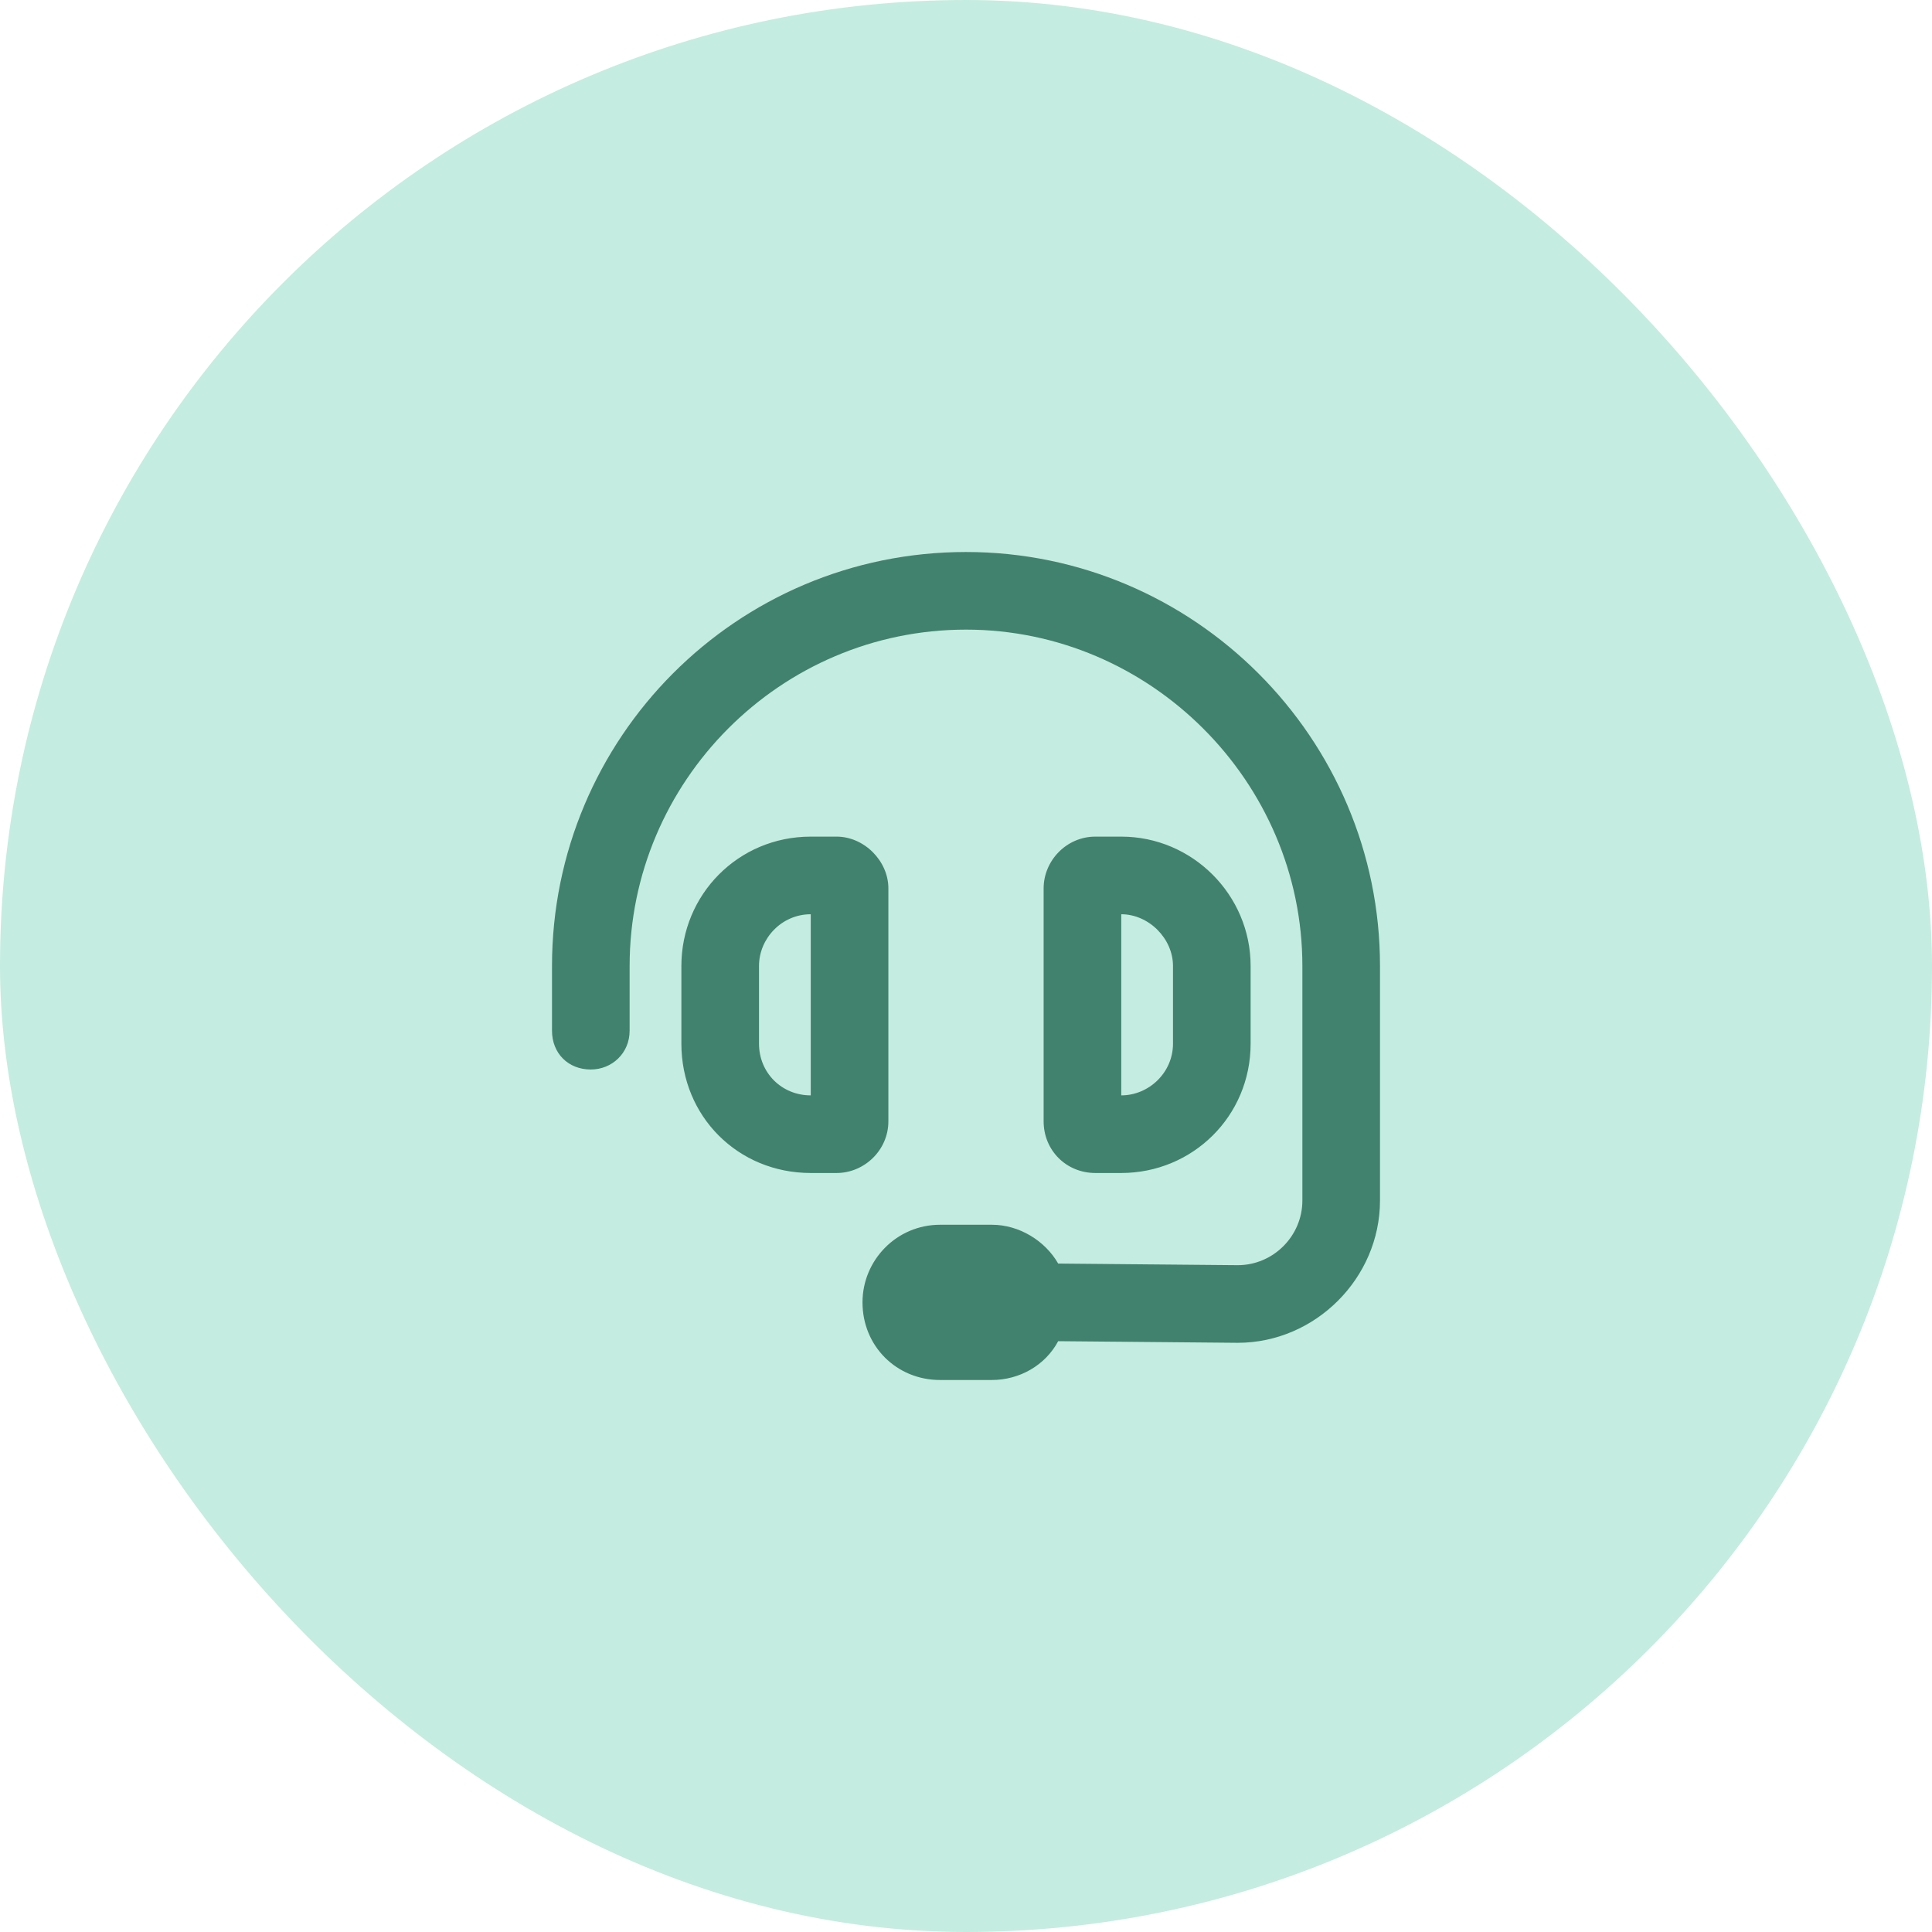
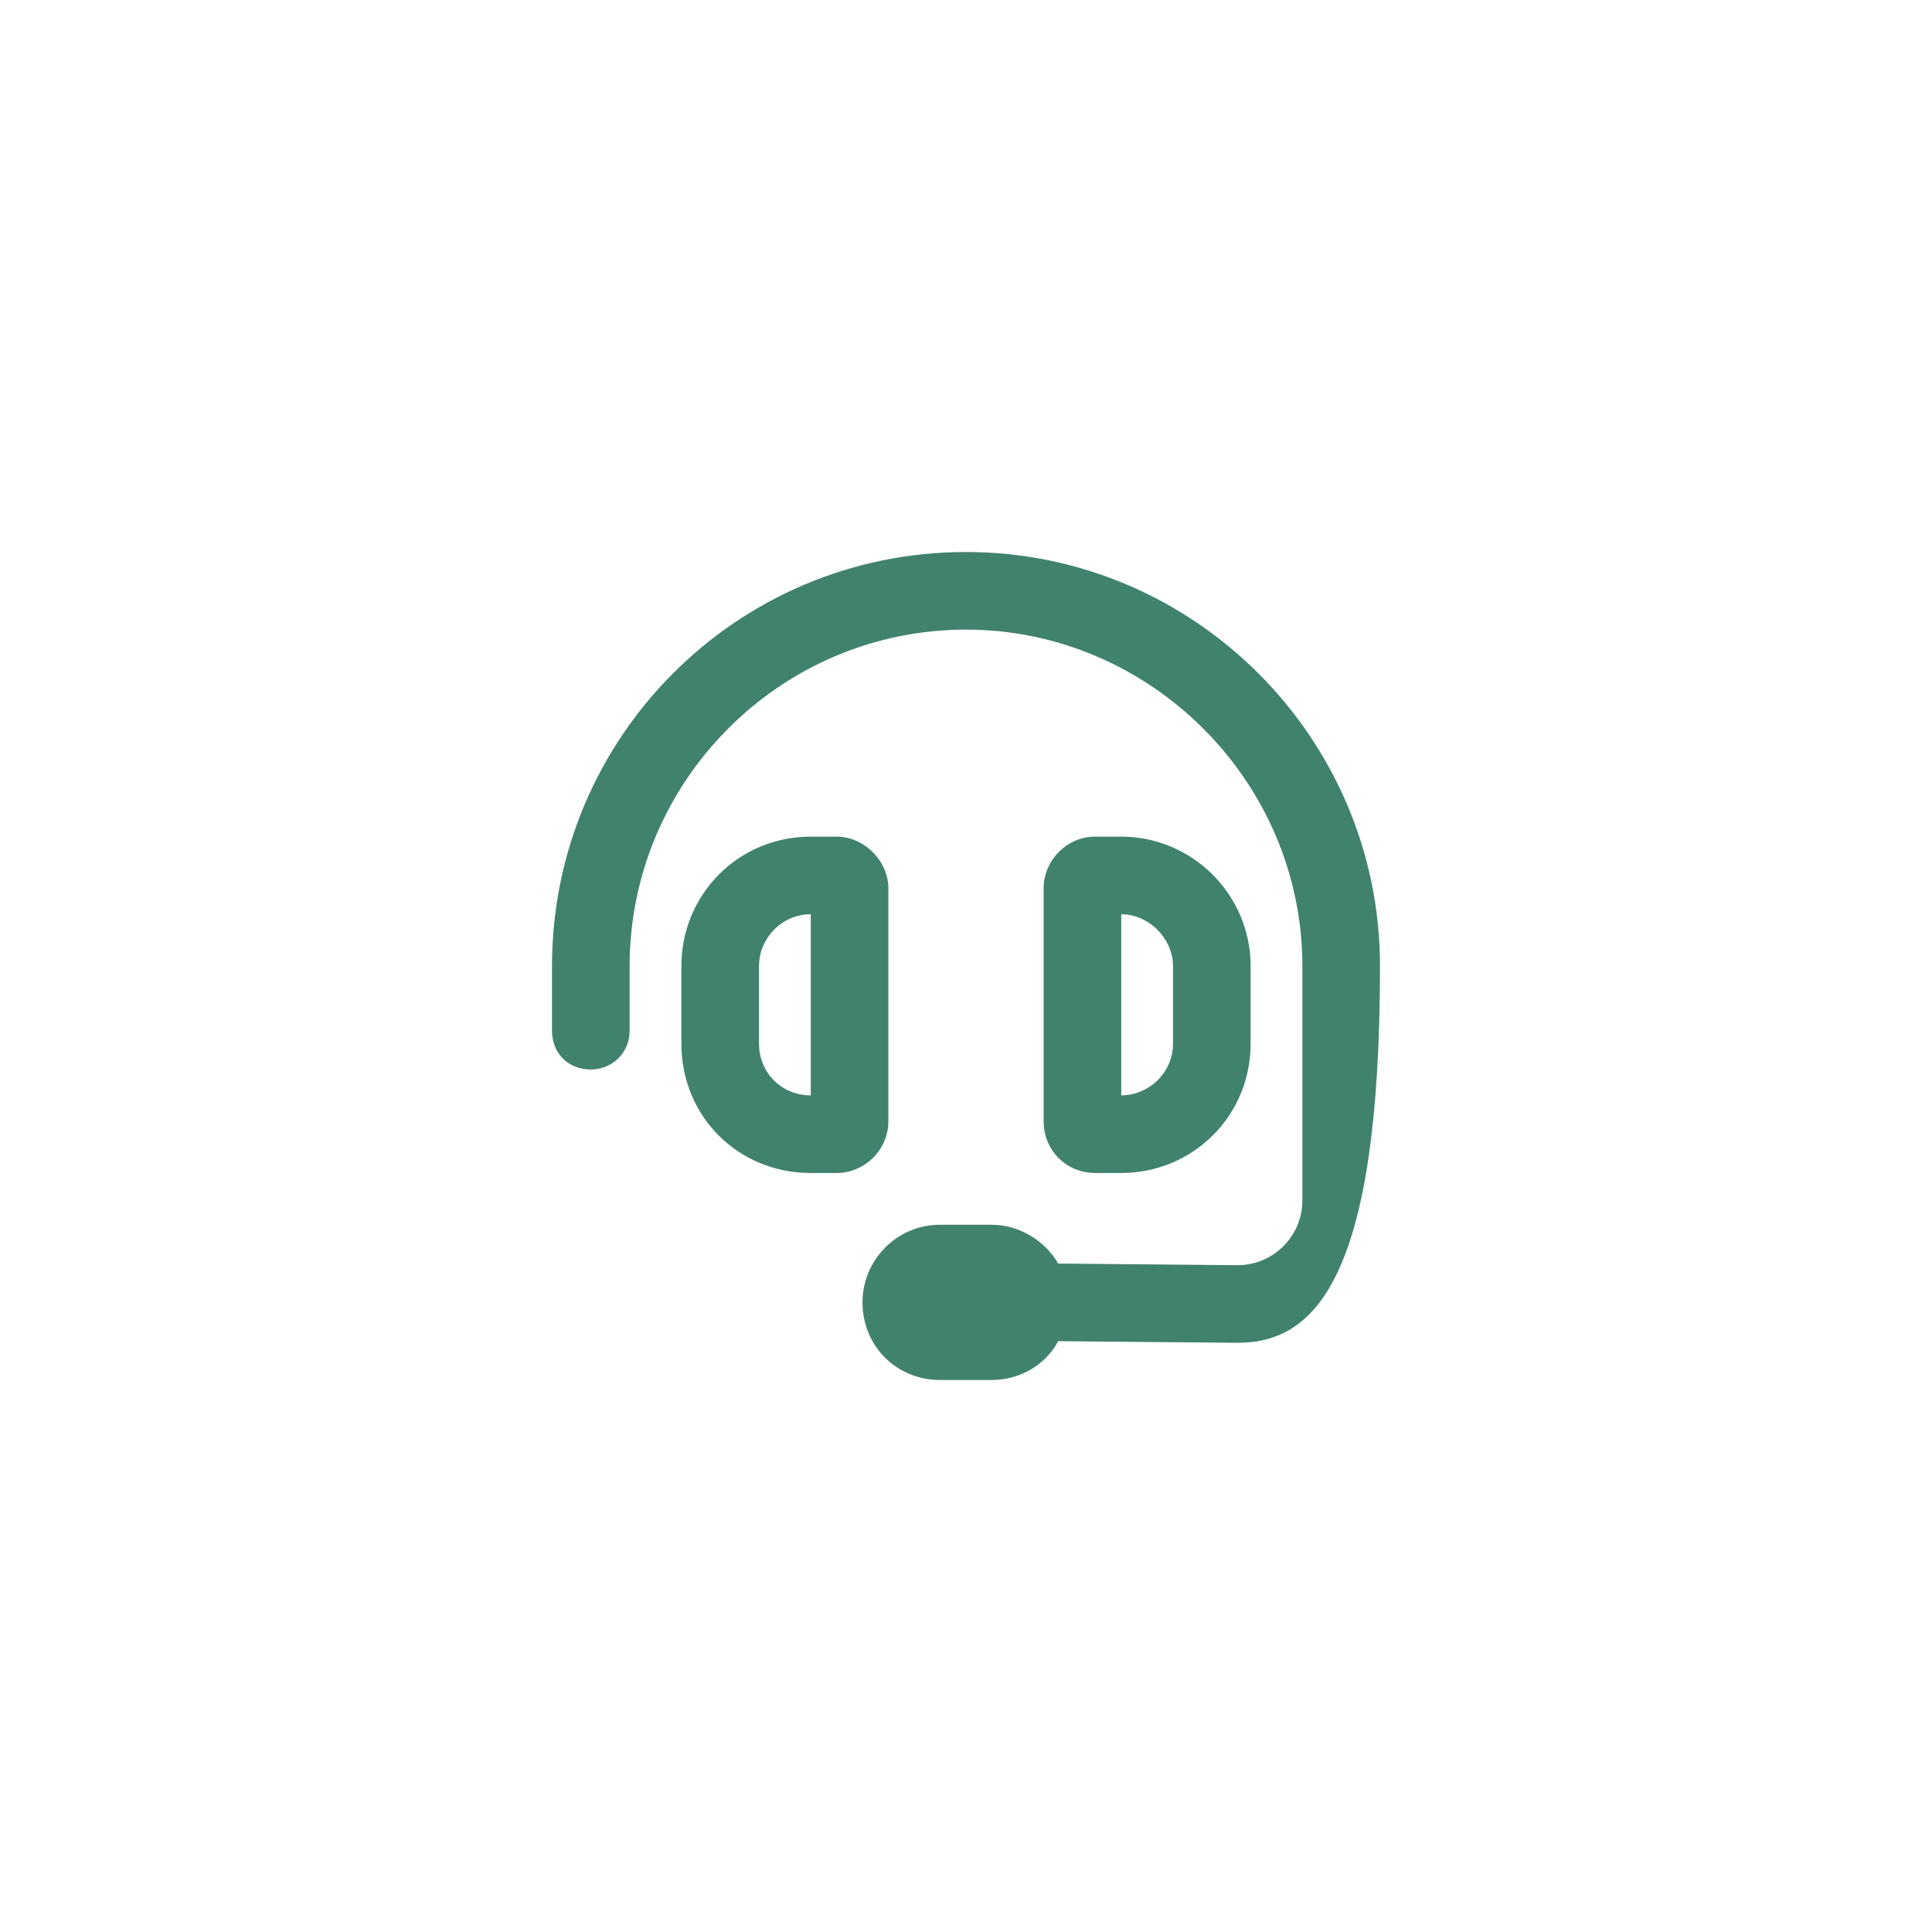
<svg xmlns="http://www.w3.org/2000/svg" width="56" height="56" viewBox="0 0 56 56" fill="none">
-   <rect width="56" height="56" rx="28" fill="#C5ECE0" />
-   <path d="M18.25 28V29.875C18.25 30.531 17.734 31 17.125 31C16.469 31 16 30.531 16 29.875V28C16 21.391 21.344 16 28 16C34.609 16 40 21.391 40 28V34.797C40 37.047 38.125 38.922 35.875 38.922L30.672 38.875C30.297 39.578 29.547 40 28.75 40H27.25C25.984 40 25 39.016 25 37.75C25 36.531 25.984 35.5 27.25 35.5H28.75C29.547 35.5 30.297 35.969 30.672 36.625L35.875 36.672C36.906 36.672 37.75 35.828 37.75 34.797V28C37.75 22.656 33.344 18.25 28 18.25C22.609 18.25 18.25 22.656 18.25 28ZM23.5 26.5C22.656 26.5 22 27.203 22 28V30.25C22 31.094 22.656 31.75 23.5 31.75V26.5ZM19.75 28C19.75 25.938 21.391 24.25 23.5 24.25H24.25C25.047 24.25 25.75 24.953 25.75 25.75V32.5C25.75 33.344 25.047 34 24.25 34H23.5C21.391 34 19.75 32.359 19.75 30.25V28ZM32.5 26.5V31.75C33.297 31.75 34 31.094 34 30.25V28C34 27.203 33.297 26.5 32.5 26.5ZM36.25 28V30.25C36.25 32.359 34.562 34 32.5 34H31.75C30.906 34 30.25 33.344 30.25 32.5V25.75C30.25 24.953 30.906 24.25 31.75 24.25H32.5C34.562 24.25 36.25 25.938 36.25 28Z" fill="#41826E" />
+   <path d="M18.25 28V29.875C18.25 30.531 17.734 31 17.125 31C16.469 31 16 30.531 16 29.875V28C16 21.391 21.344 16 28 16C34.609 16 40 21.391 40 28C40 37.047 38.125 38.922 35.875 38.922L30.672 38.875C30.297 39.578 29.547 40 28.75 40H27.25C25.984 40 25 39.016 25 37.75C25 36.531 25.984 35.5 27.25 35.5H28.75C29.547 35.5 30.297 35.969 30.672 36.625L35.875 36.672C36.906 36.672 37.75 35.828 37.75 34.797V28C37.75 22.656 33.344 18.25 28 18.25C22.609 18.25 18.25 22.656 18.25 28ZM23.5 26.5C22.656 26.5 22 27.203 22 28V30.25C22 31.094 22.656 31.75 23.5 31.75V26.5ZM19.75 28C19.75 25.938 21.391 24.25 23.5 24.25H24.25C25.047 24.25 25.75 24.953 25.75 25.75V32.5C25.75 33.344 25.047 34 24.25 34H23.5C21.391 34 19.75 32.359 19.75 30.25V28ZM32.5 26.5V31.75C33.297 31.75 34 31.094 34 30.25V28C34 27.203 33.297 26.5 32.5 26.5ZM36.25 28V30.25C36.25 32.359 34.562 34 32.5 34H31.75C30.906 34 30.25 33.344 30.25 32.5V25.75C30.25 24.953 30.906 24.25 31.75 24.25H32.5C34.562 24.25 36.25 25.938 36.25 28Z" fill="#41826E" />
</svg>